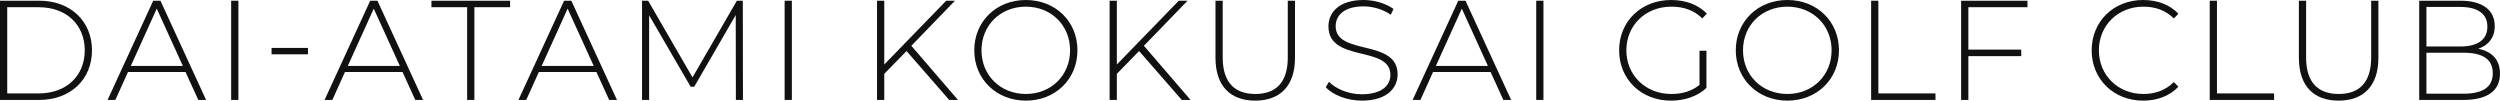
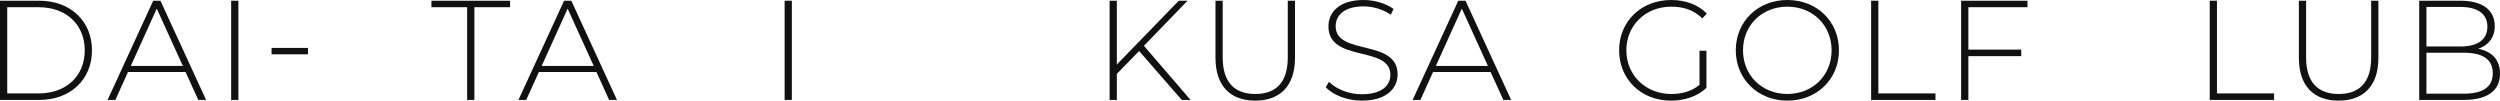
<svg xmlns="http://www.w3.org/2000/svg" id="_レイヤー_1" version="1.1" viewBox="0 0 464.789 18.71">
  <defs>
    <style>
      .st0 {
        fill: #111;
      }
    </style>
  </defs>
  <path class="st0" d="M0,.132h7.3c5.85,0,9.803,3.848,9.803,9.223s-3.953,9.224-9.803,9.224H0V.132ZM7.195,17.366c5.217,0,8.563-3.32,8.563-8.012S12.412,1.344,7.195,1.344H1.344v16.022h5.851Z" />
  <path class="st0" d="M34.494,13.387h-10.699l-2.346,5.191h-1.449L28.485.132h1.344l8.485,18.446h-1.449l-2.371-5.191ZM33.993,12.254L29.144,1.607l-4.822,10.646h9.671Z" />
  <path class="st0" d="M42.977.132h1.345v18.446h-1.345V.132Z" />
  <path class="st0" d="M50.487,8.91h6.772v1.186h-6.772v-1.186Z" />
-   <path class="st0" d="M74.835,13.387h-10.699l-2.346,5.191h-1.449L68.827.132h1.344l8.485,18.446h-1.449l-2.371-5.191ZM74.334,12.254l-4.849-10.646-4.822,10.646h9.671Z" />
  <path class="st0" d="M86.85,1.344h-6.641V.132h14.626v1.212h-6.642v17.234h-1.344V1.344Z" />
  <path class="st0" d="M110.882,13.387h-10.699l-2.346,5.191h-1.449L104.874.132h1.344l8.485,18.446h-1.449l-2.371-5.191ZM110.381,12.254l-4.849-10.646-4.822,10.646h9.671Z" />
-   <path class="st0" d="M136.81,18.578l-.025-15.784-7.722,13.333h-.659l-7.721-13.28v15.731h-1.317V.132h1.133l8.248,14.256L136.995.132h1.107l.026,18.446h-1.318Z" />
  <path class="st0" d="M145.874.132h1.345v18.446h-1.345V.132Z" />
-   <path class="st0" d="M168.536,9.486l-4.138,4.243v4.849h-1.344V.132h1.344v11.858L175.914.132h1.634l-8.116,8.38,8.67,10.066h-1.634l-7.932-9.092Z" />
-   <path class="st0" d="M181.13,9.354c0-5.349,4.084-9.354,9.592-9.354s9.593,3.979,9.593,9.354-4.111,9.355-9.593,9.355-9.592-4.006-9.592-9.355ZM198.944,9.354c0-4.664-3.531-8.115-8.222-8.115-4.717,0-8.248,3.451-8.248,8.115s3.531,8.117,8.248,8.117c4.69,0,8.222-3.452,8.222-8.117Z" />
  <path class="st0" d="M211.776,9.486l-4.138,4.243v4.849h-1.344V.132h1.344v11.858L219.154.132h1.635l-8.117,8.38,8.67,10.066h-1.634l-7.932-9.092Z" />
  <path class="st0" d="M225.977,10.752V.132h1.344v10.567c0,4.611,2.214,6.772,6.062,6.772s6.034-2.161,6.034-6.772V.132h1.344v10.62c0,5.271-2.819,7.958-7.404,7.958s-7.379-2.688-7.379-7.958Z" />
  <path class="st0" d="M246.478,16.206l.606-1.001c1.265,1.317,3.61,2.319,6.087,2.319,3.689,0,5.323-1.607,5.323-3.61,0-5.534-11.516-2.214-11.516-9.013,0-2.608,2.003-4.901,6.535-4.901,2.029,0,4.138.633,5.561,1.66l-.501,1.081c-1.528-1.055-3.399-1.555-5.06-1.555-3.584,0-5.191,1.66-5.191,3.688,0,5.534,11.516,2.267,11.516,8.96,0,2.608-2.081,4.875-6.641,4.875-2.74,0-5.376-1.027-6.72-2.504Z" />
  <path class="st0" d="M277.124,13.387h-10.698l-2.346,5.191h-1.449L271.116.132h1.344l8.485,18.446h-1.449l-2.372-5.191ZM276.624,12.254l-4.849-10.646-4.823,10.646h9.672Z" />
-   <path class="st0" d="M285.608.132h1.344v18.446h-1.344V.132Z" />
+   <path class="st0" d="M285.608.132h1.344h-1.344V.132Z" />
  <path class="st0" d="M315.963,9.434h1.292v6.904c-1.66,1.581-4.059,2.372-6.589,2.372-5.56,0-9.645-3.979-9.645-9.355s4.085-9.354,9.671-9.354c2.662,0,5.007.844,6.641,2.53l-.843.896c-1.607-1.581-3.531-2.187-5.771-2.187-4.796,0-8.354,3.478-8.354,8.115,0,4.612,3.558,8.117,8.354,8.117,1.95,0,3.742-.475,5.244-1.687v-6.352Z" />
  <path class="st0" d="M322.708,9.354c0-5.349,4.085-9.354,9.592-9.354s9.593,3.979,9.593,9.354-4.111,9.355-9.593,9.355-9.592-4.006-9.592-9.355ZM340.523,9.354c0-4.664-3.531-8.115-8.223-8.115-4.717,0-8.248,3.451-8.248,8.115s3.531,8.117,8.248,8.117c4.691,0,8.223-3.452,8.223-8.117Z" />
  <path class="st0" d="M347.873.132h1.344v17.234h10.62v1.212h-11.964V.132Z" />
  <path class="st0" d="M365.949,1.344v7.88h9.829v1.212h-9.829v8.143h-1.344V.132h12.333v1.212h-10.989Z" />
-   <path class="st0" d="M388.873,9.354c0-5.375,4.085-9.354,9.565-9.354,2.609,0,4.955.844,6.562,2.557l-.844.869c-1.581-1.555-3.505-2.187-5.666-2.187-4.717,0-8.274,3.478-8.274,8.115s3.558,8.117,8.274,8.117c2.161,0,4.085-.659,5.666-2.214l.844.869c-1.607,1.713-3.953,2.583-6.562,2.583-5.48,0-9.565-3.979-9.565-9.355Z" />
  <path class="st0" d="M410.823.132h1.344v17.234h10.62v1.212h-11.964V.132Z" />
  <path class="st0" d="M427.397,10.752V.132h1.344v10.567c0,4.611,2.214,6.772,6.062,6.772s6.034-2.161,6.034-6.772V.132h1.344v10.62c0,5.271-2.819,7.958-7.404,7.958s-7.379-2.688-7.379-7.958Z" />
  <path class="st0" d="M464.789,13.703c0,3.109-2.266,4.875-6.799,4.875h-8.222V.132h7.695c3.952,0,6.351,1.66,6.351,4.717,0,2.188-1.238,3.61-3.083,4.217,2.608.5,4.058,2.081,4.058,4.638ZM451.112,1.291v7.353h6.299c3.188,0,5.033-1.238,5.033-3.689,0-2.424-1.845-3.663-5.033-3.663h-6.299ZM463.445,13.598c0-2.635-1.924-3.795-5.455-3.795h-6.878v7.616h6.878c3.531,0,5.455-1.16,5.455-3.821Z" />
</svg>